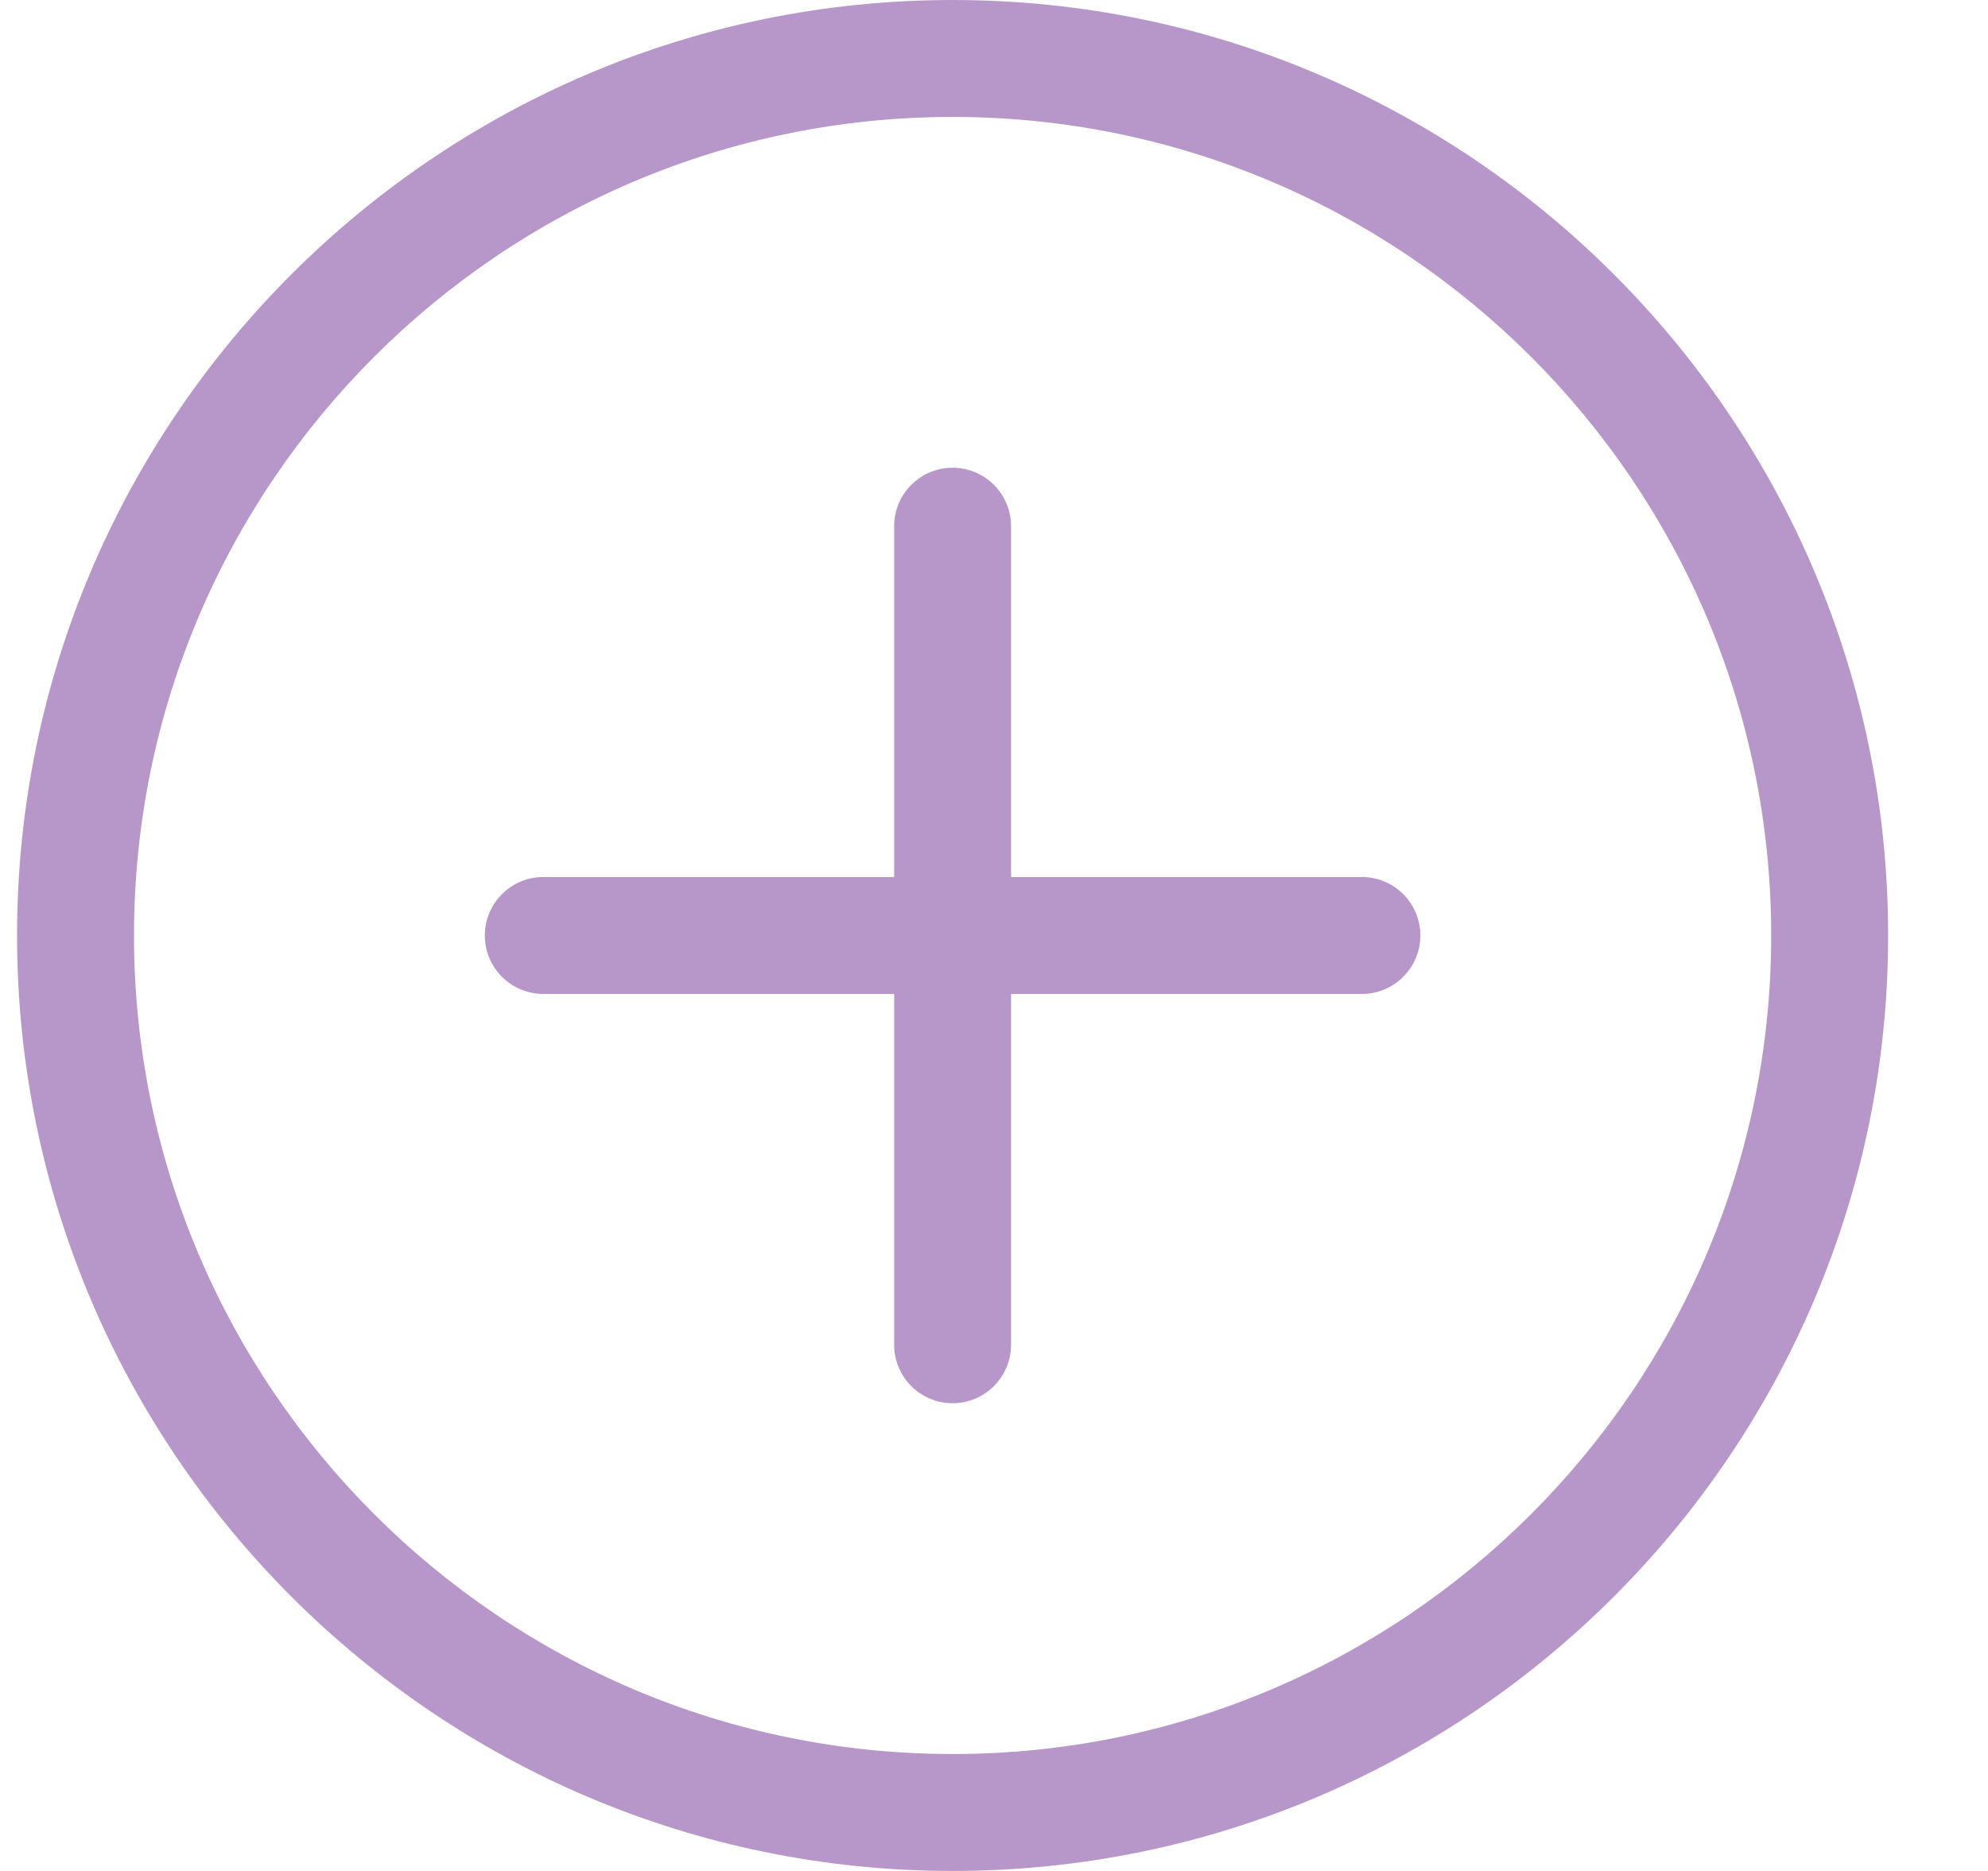
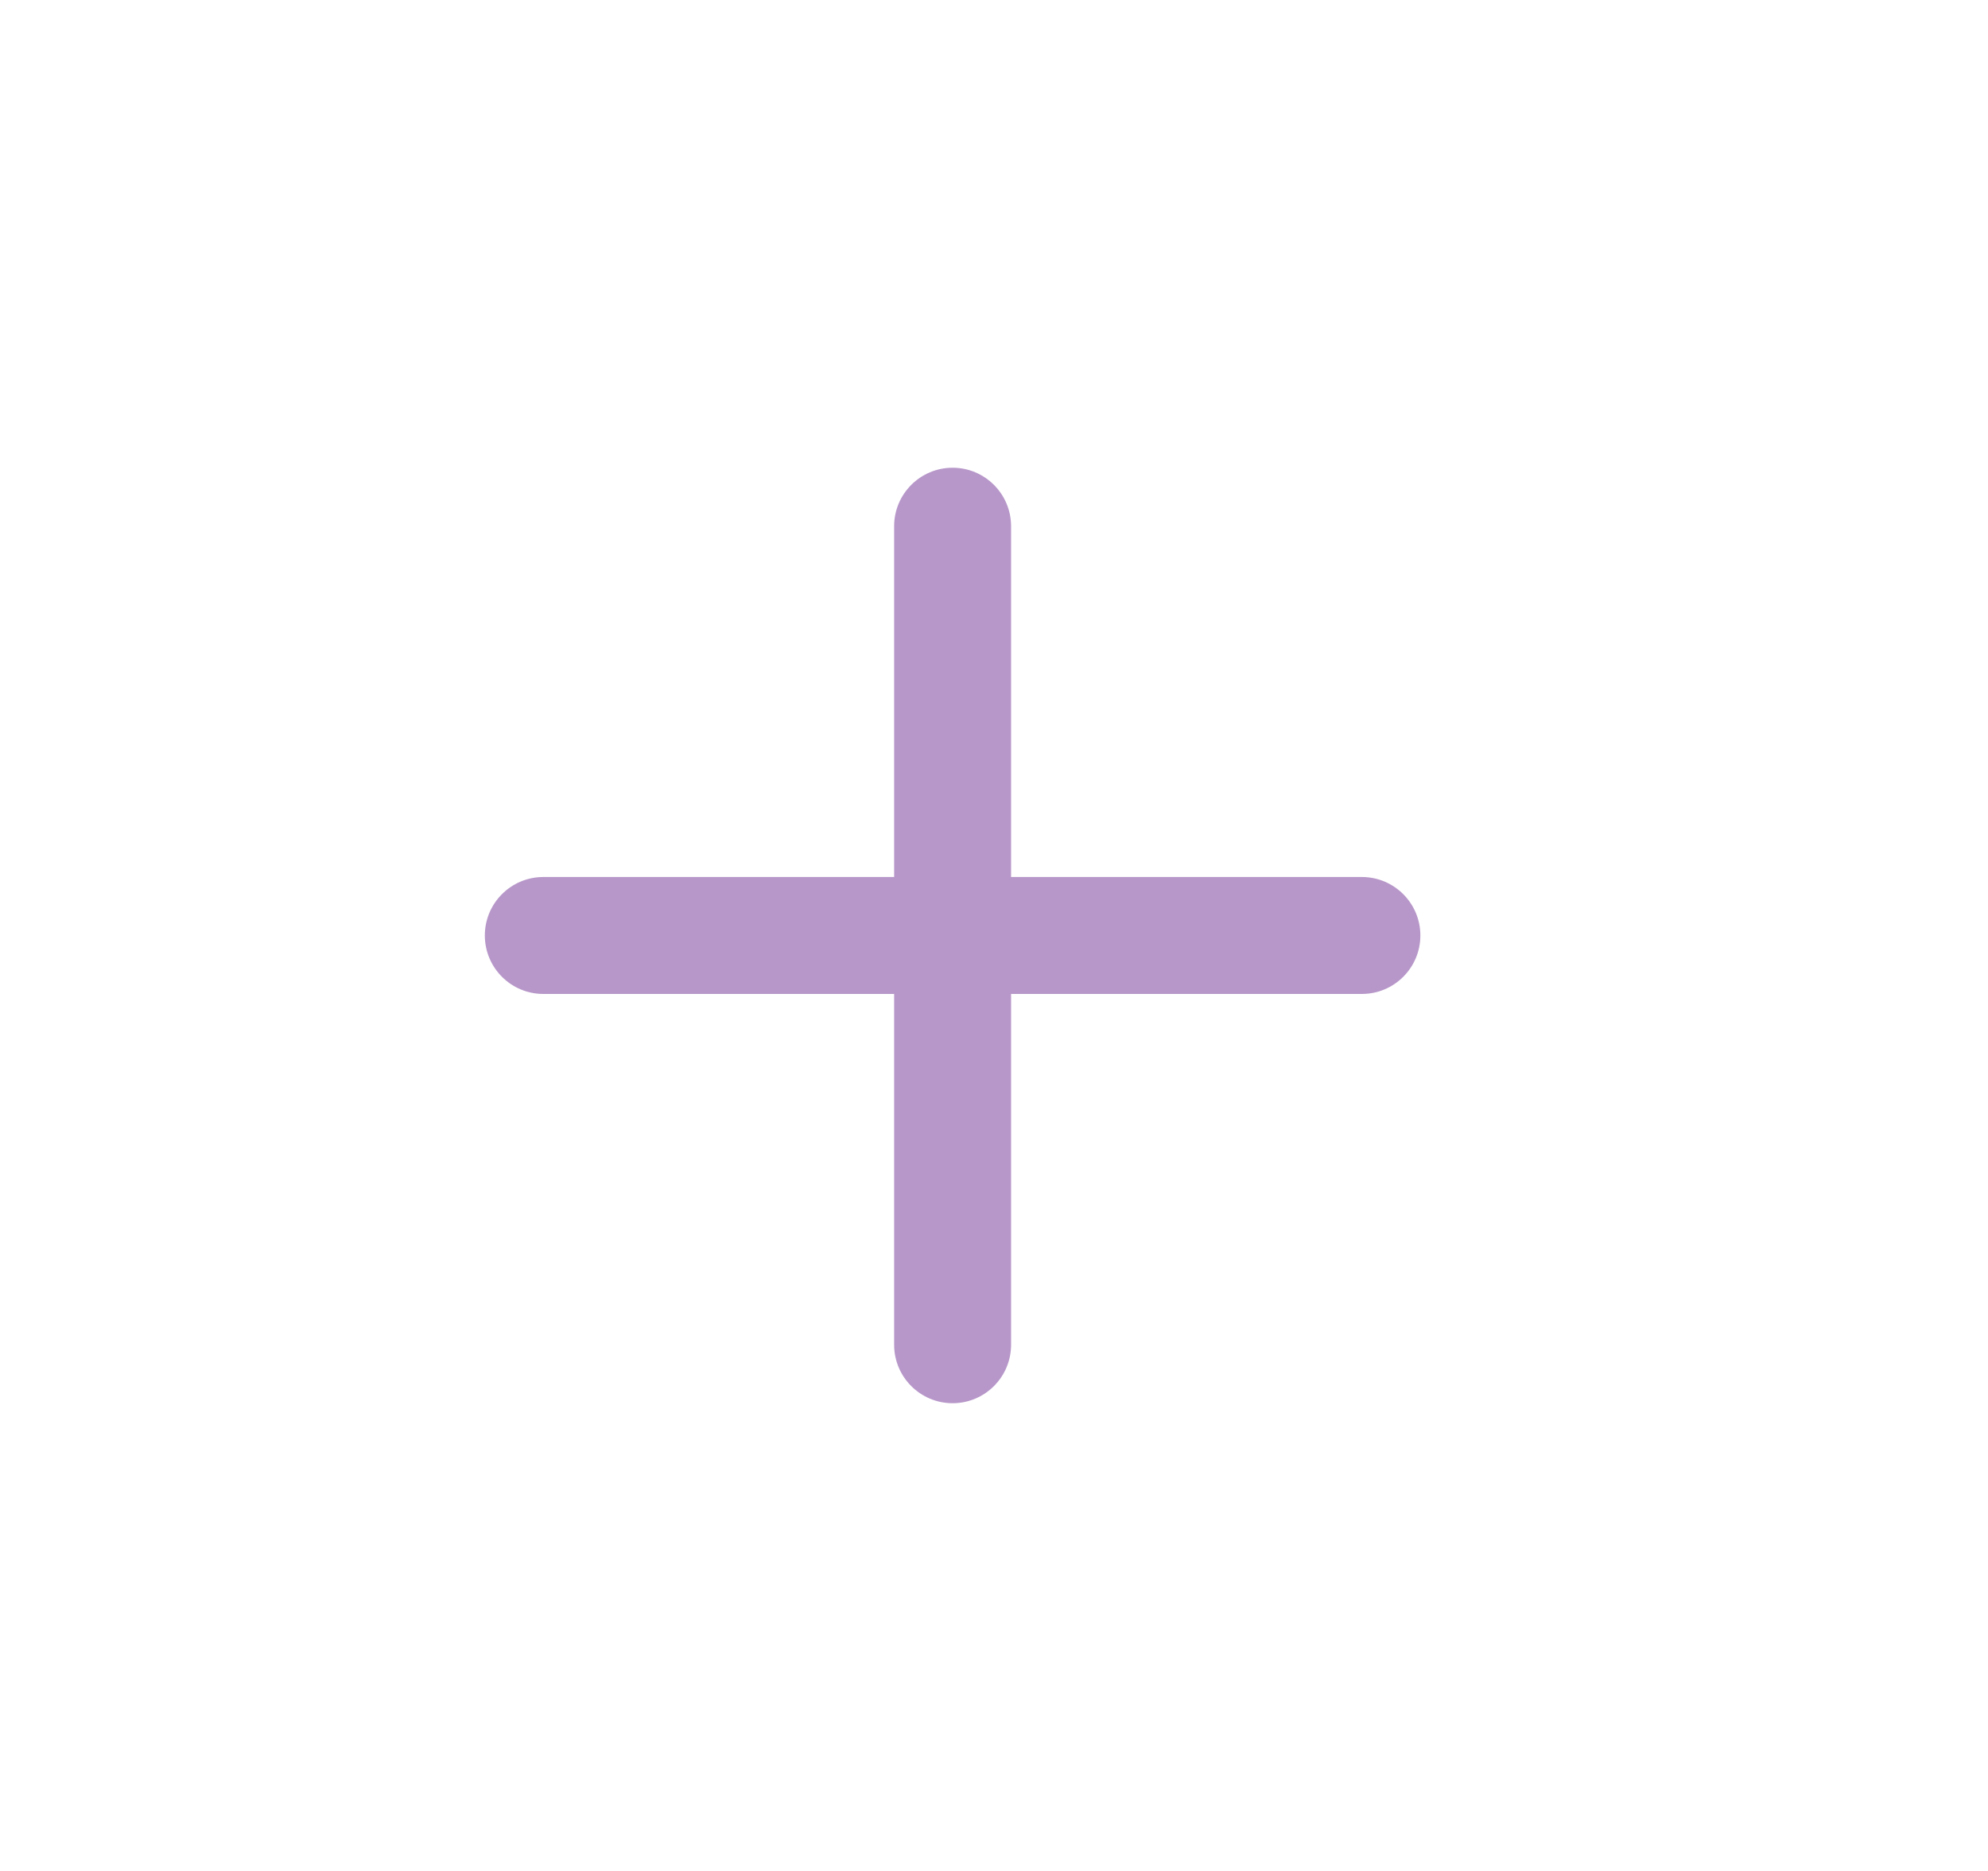
<svg xmlns="http://www.w3.org/2000/svg" width="17" height="16" viewBox="0 0 17 16" fill="none">
-   <path d="M8.146 16C3.735 16 0.146 12.411 0.146 8C0.146 3.589 3.735 0 8.146 0C12.558 0 16.146 3.589 16.146 8C16.146 12.411 12.558 16 8.146 16ZM8.146 1C4.286 1 1.146 4.14 1.146 8C1.146 11.86 4.286 15 8.146 15C12.007 15 15.146 11.86 15.146 8C15.146 4.14 12.007 1 8.146 1Z" fill="#B797C9" />
  <path d="M11.646 8.5H4.646C4.37 8.5 4.146 8.276 4.146 8C4.146 7.724 4.37 7.5 4.646 7.5H11.646C11.922 7.5 12.146 7.724 12.146 8C12.146 8.276 11.922 8.5 11.646 8.5Z" fill="#B797C9" />
  <path d="M8.146 12C7.87 12 7.646 11.776 7.646 11.5V4.5C7.646 4.224 7.87 4 8.146 4C8.422 4 8.646 4.224 8.646 4.5V11.5C8.646 11.776 8.422 12 8.146 12Z" fill="#B797C9" />
</svg>